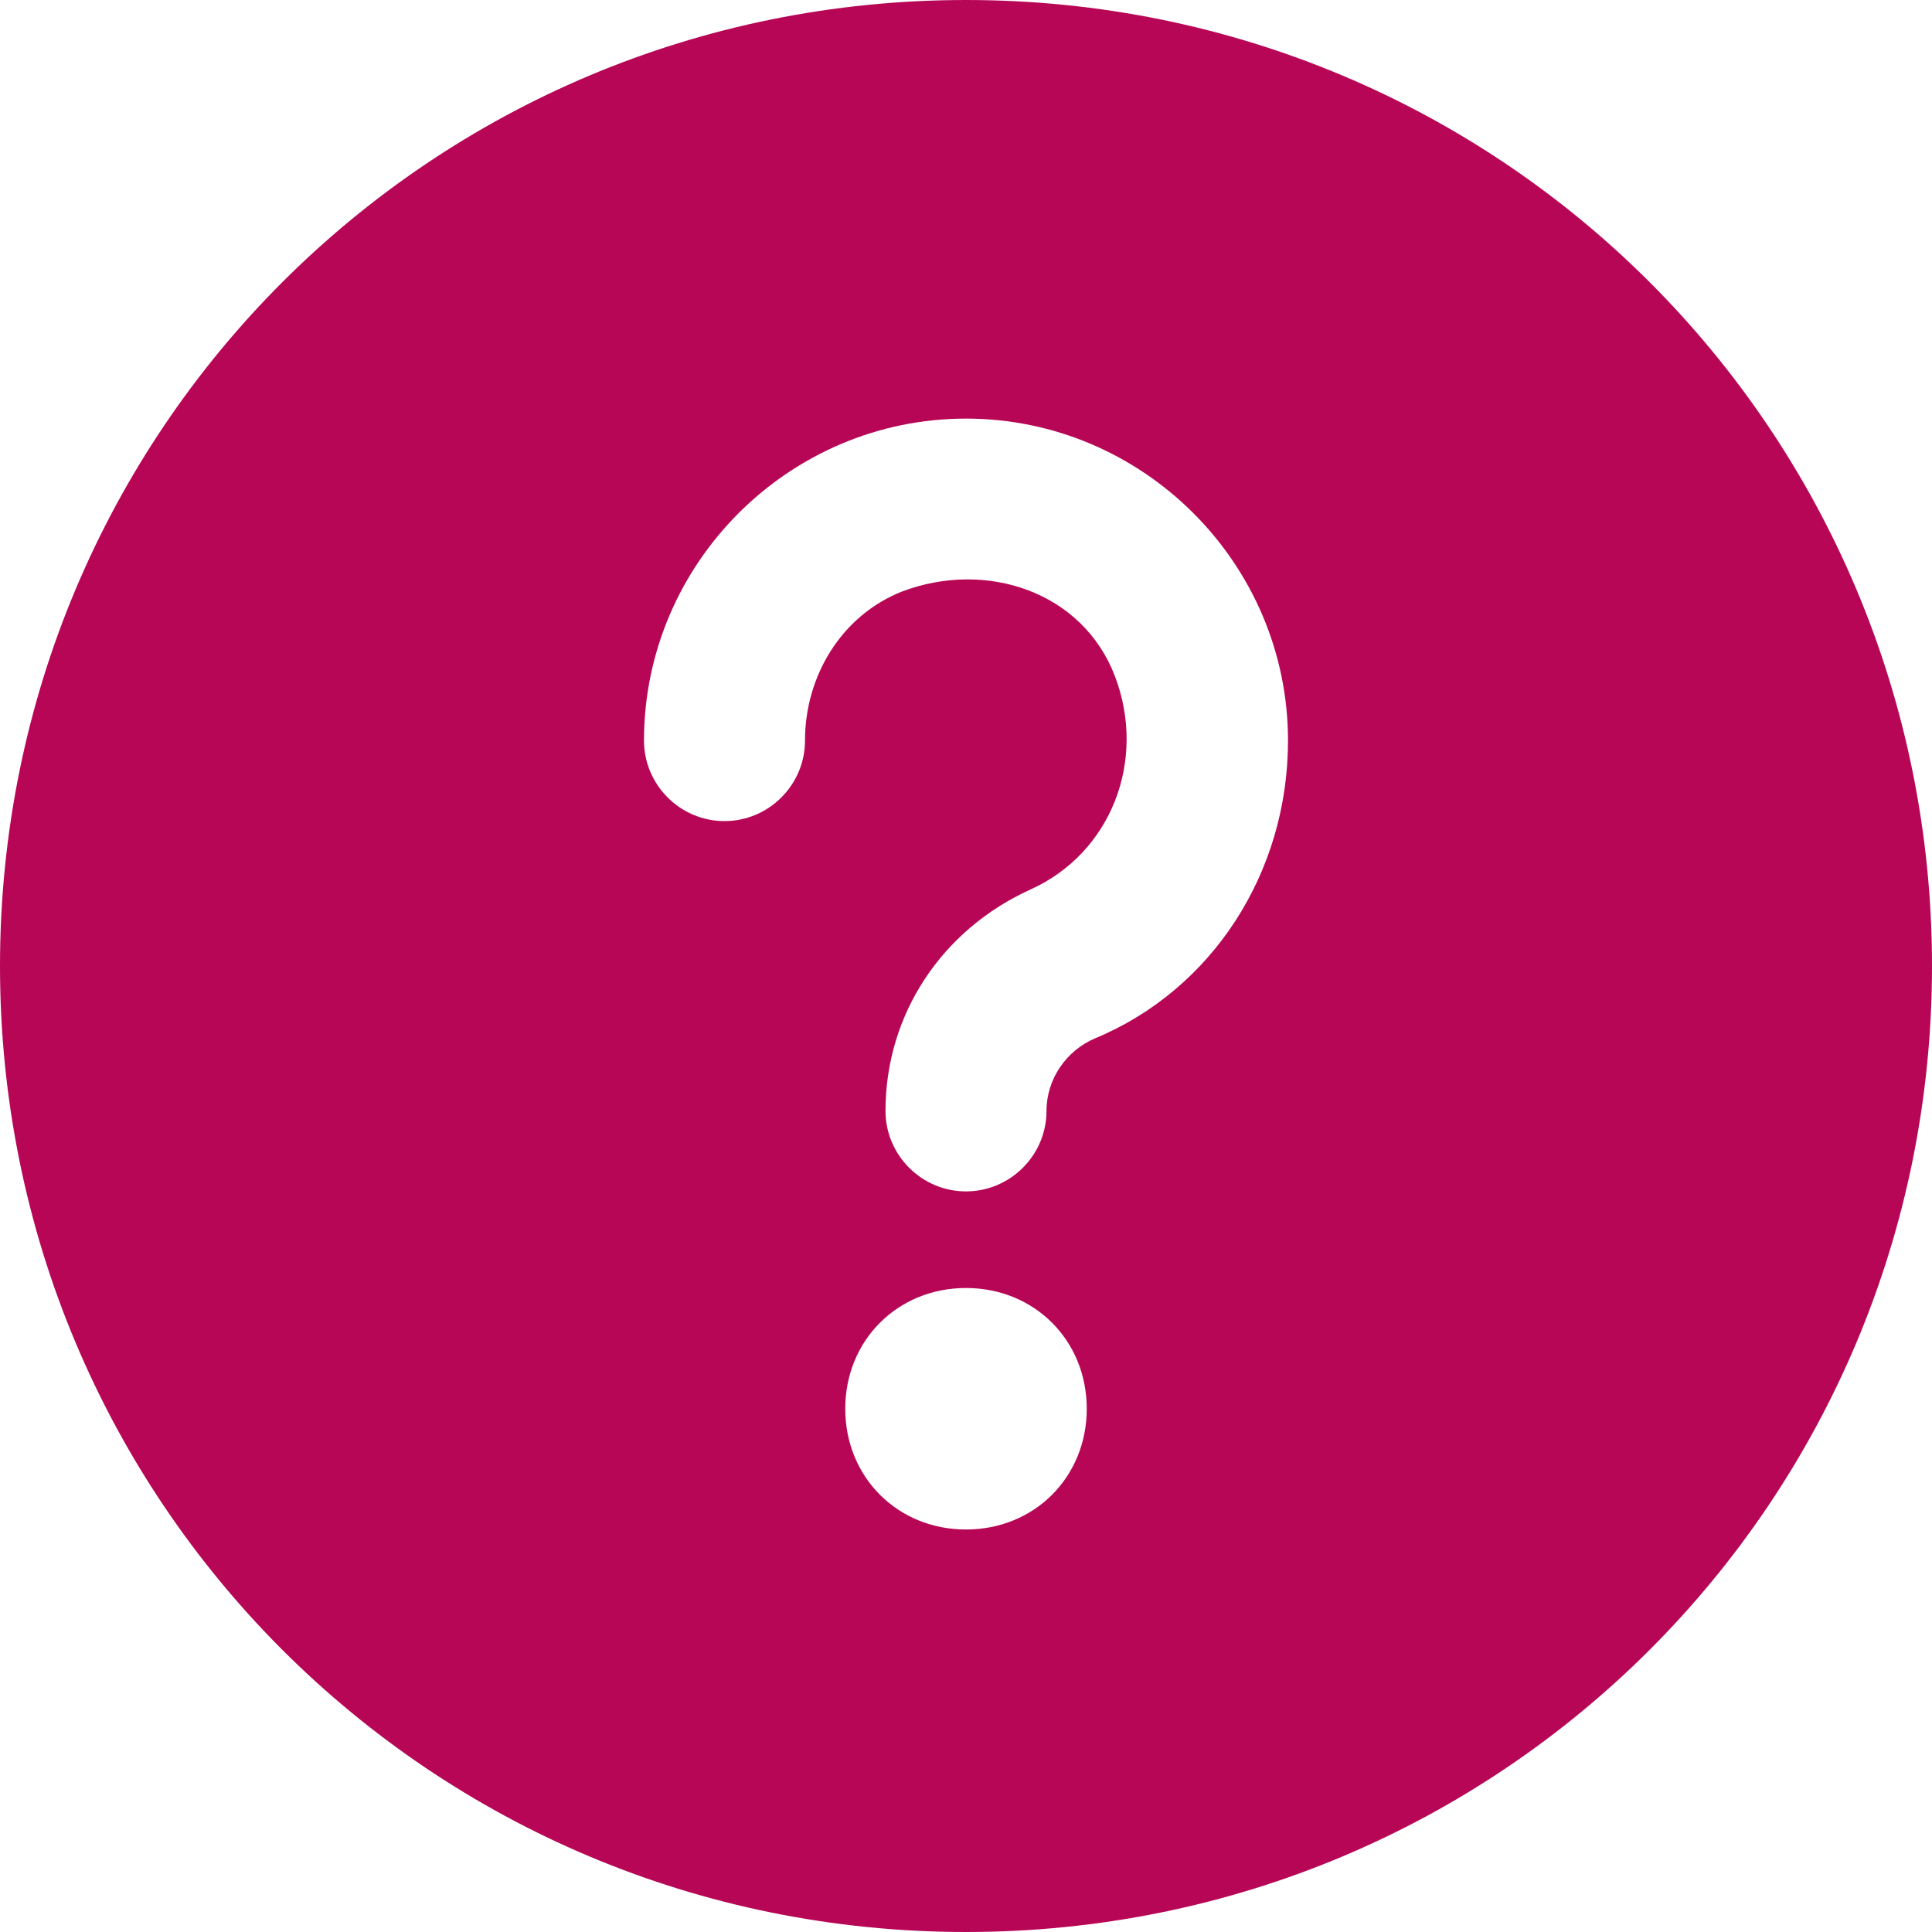
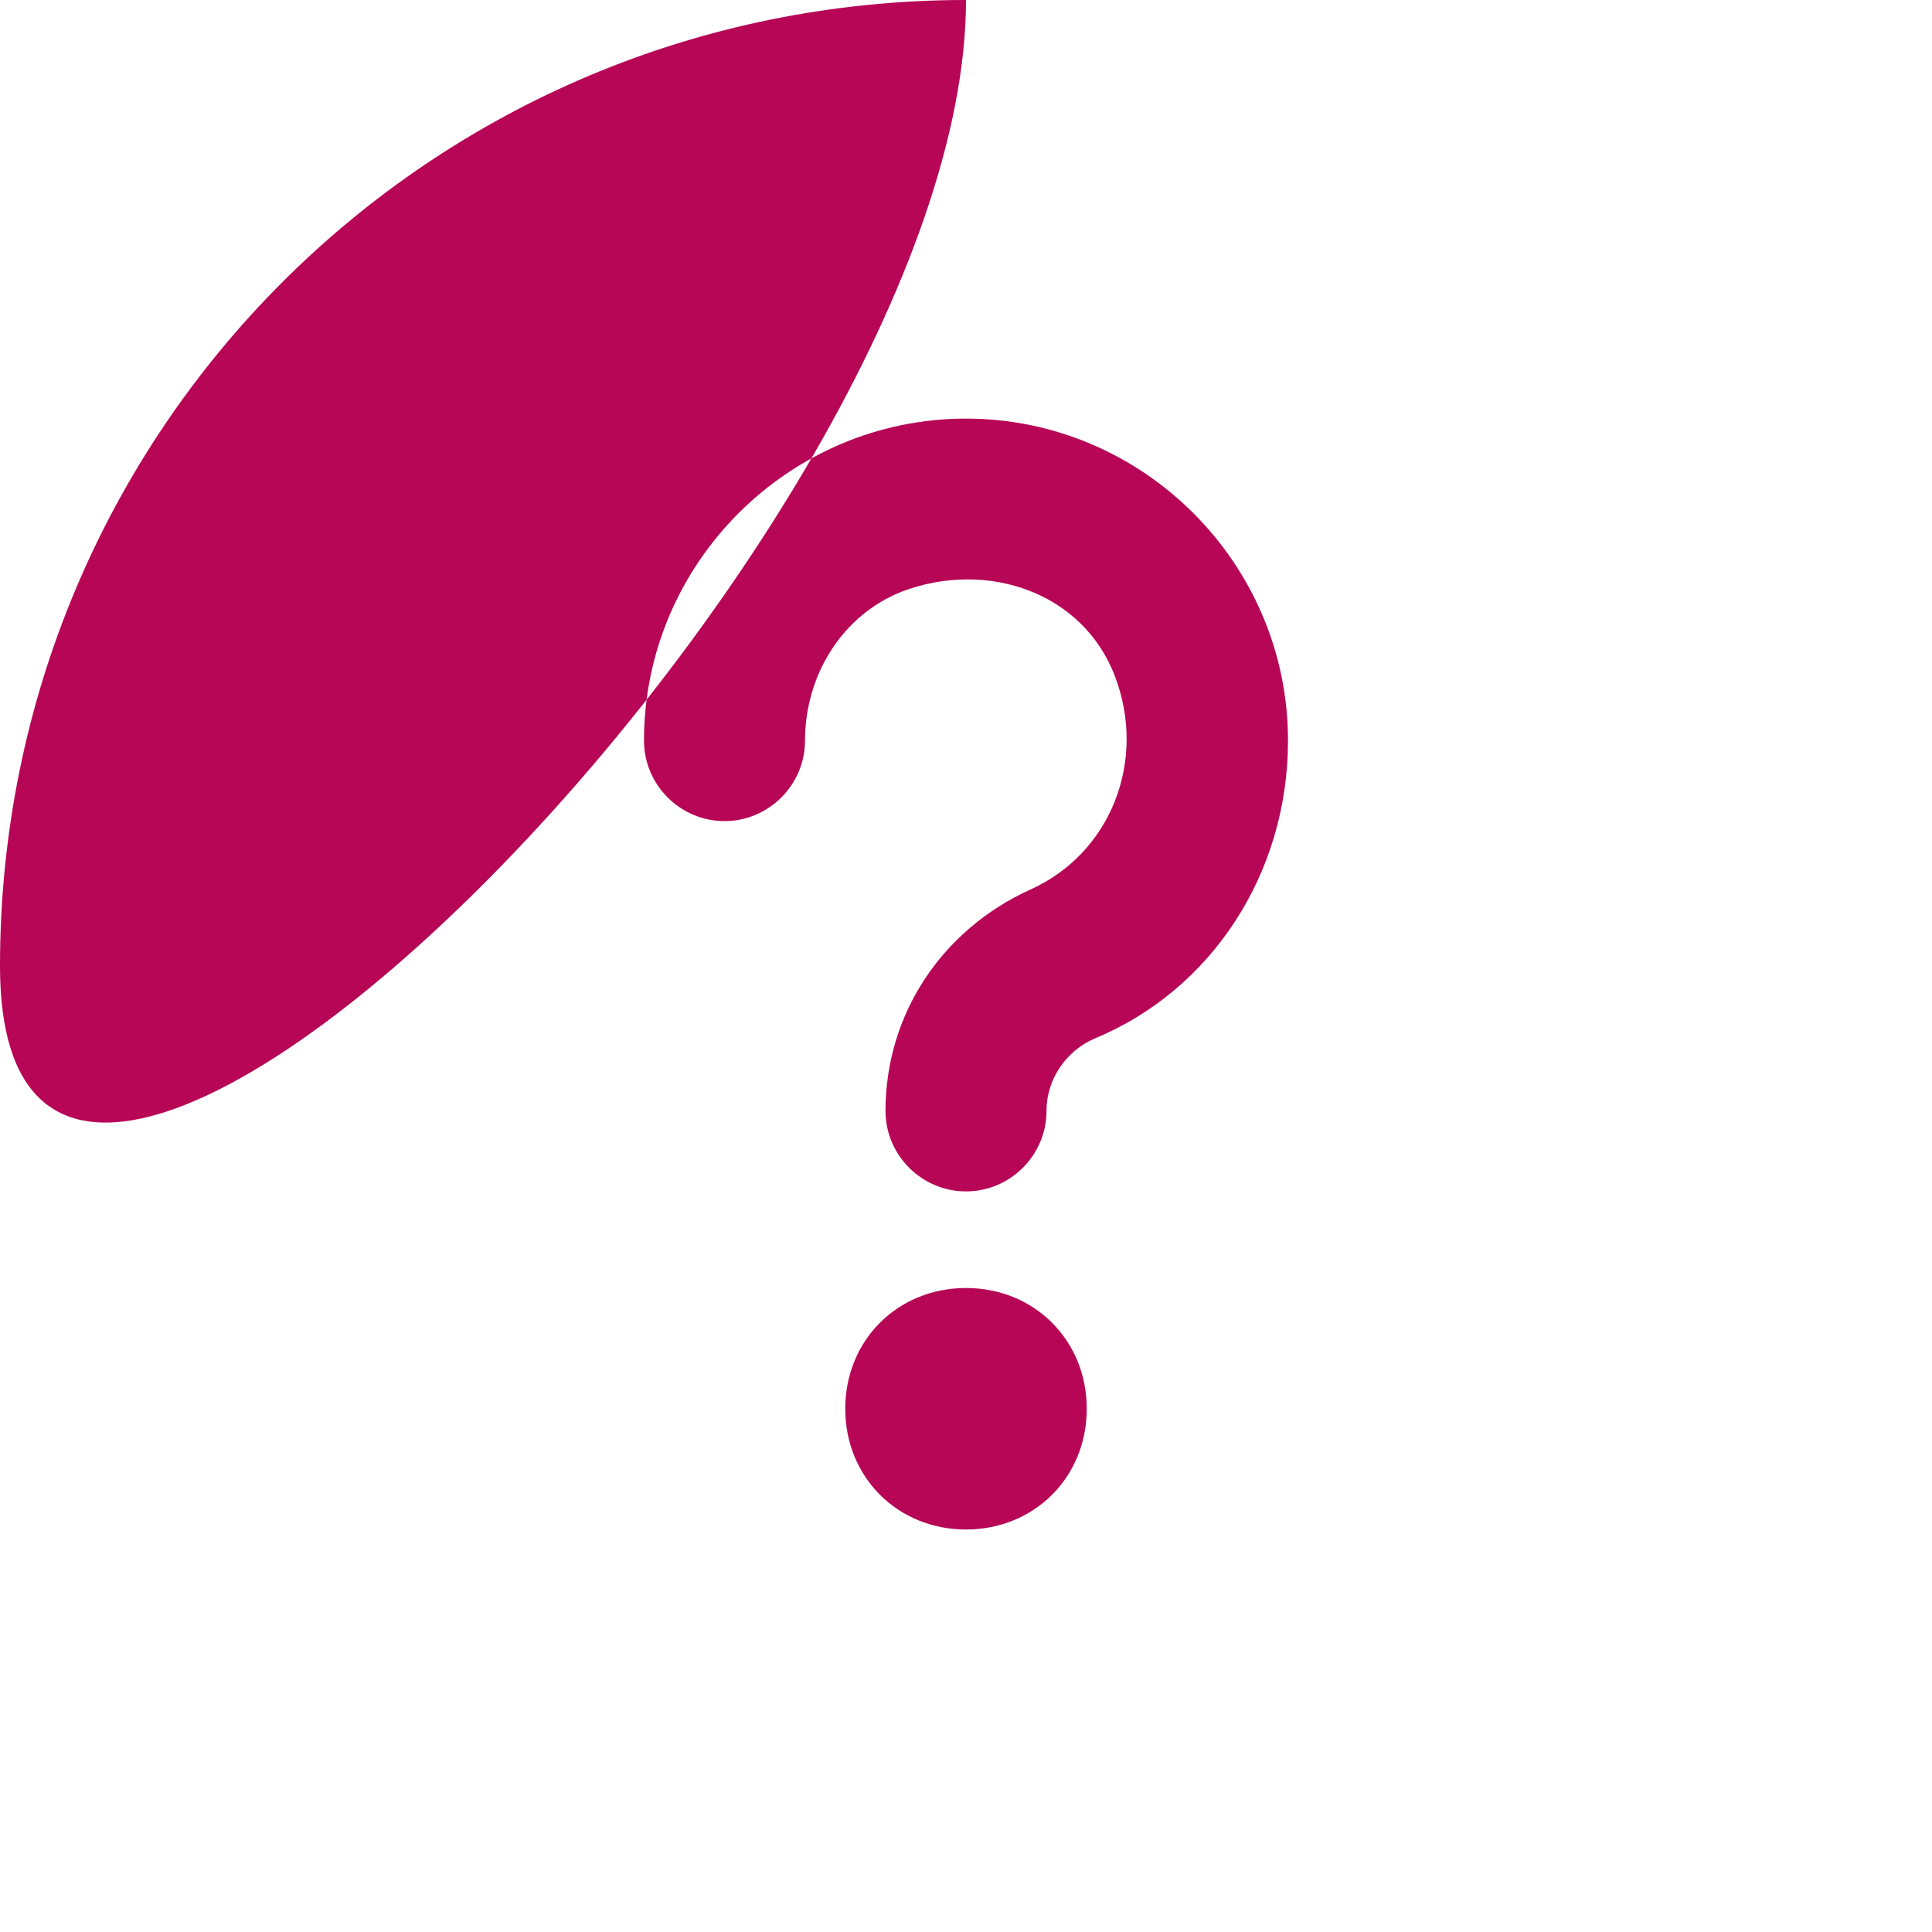
<svg xmlns="http://www.w3.org/2000/svg" version="1.1" id="Ebene_1" x="0px" y="0px" viewBox="0 0 48 48" style="enable-background:new 0 0 48 48;" xml:space="preserve">
  <style type="text/css">
	.st0{fill:#B70656;}
</style>
-   <path class="st0" d="M24,0C10.7,0,0,10.7,0,24s10.7,24,24,24s24-10.7,24-24S37.3,0,24,0z M24,38c-1.7,0-3-1.3-3-3s1.3-3,3-3  s3,1.3,3,3S25.7,38,24,38z M27.2,25.8c-0.7,0.3-1.2,1-1.2,1.8c0,1.1-0.9,2-2,2s-2-0.9-2-2c0-2.4,1.4-4.5,3.6-5.5  c2-0.9,2.9-3.2,2.1-5.3s-3.2-2.9-5.3-2.1c-1.5,0.6-2.4,2.1-2.4,3.7c0,1.1-0.9,2-2,2s-2-0.9-2-2c0-4.4,3.6-8,8-8s8,3.6,8,8  C32,21.7,30.1,24.6,27.2,25.8z" />
+   <path class="st0" d="M24,0C10.7,0,0,10.7,0,24s24-10.7,24-24S37.3,0,24,0z M24,38c-1.7,0-3-1.3-3-3s1.3-3,3-3  s3,1.3,3,3S25.7,38,24,38z M27.2,25.8c-0.7,0.3-1.2,1-1.2,1.8c0,1.1-0.9,2-2,2s-2-0.9-2-2c0-2.4,1.4-4.5,3.6-5.5  c2-0.9,2.9-3.2,2.1-5.3s-3.2-2.9-5.3-2.1c-1.5,0.6-2.4,2.1-2.4,3.7c0,1.1-0.9,2-2,2s-2-0.9-2-2c0-4.4,3.6-8,8-8s8,3.6,8,8  C32,21.7,30.1,24.6,27.2,25.8z" />
</svg>